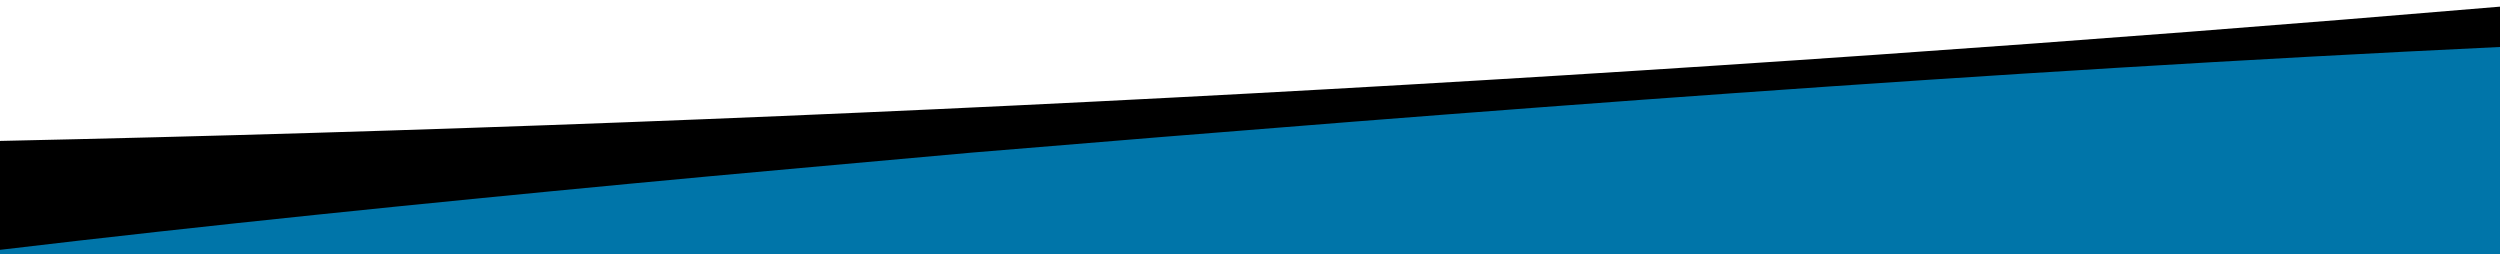
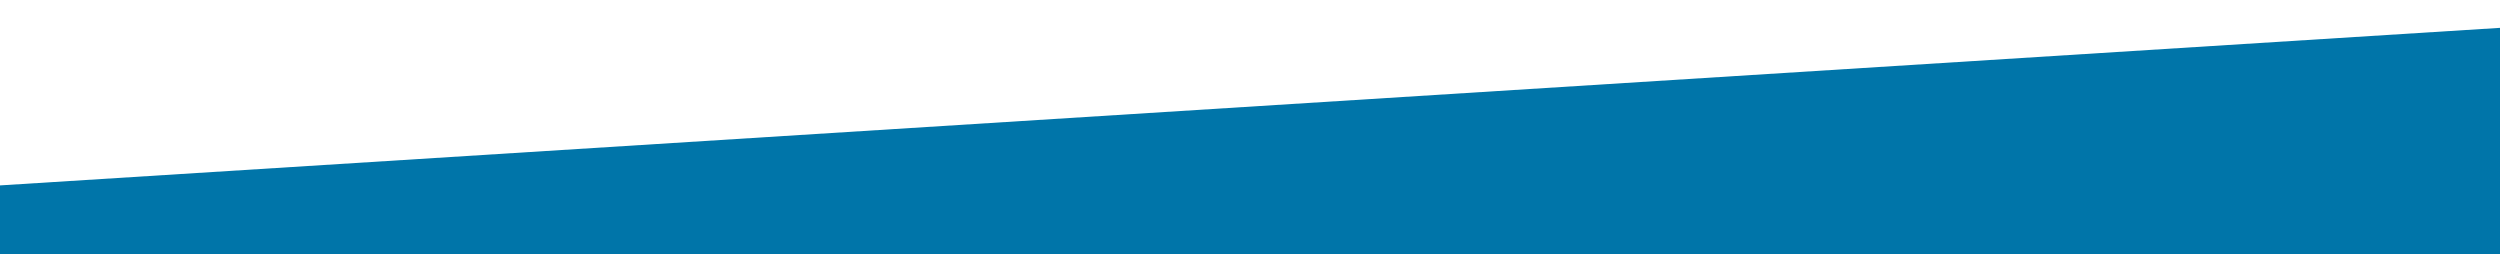
<svg xmlns="http://www.w3.org/2000/svg" id="Layer_1" data-name="Layer 1" viewBox="0 0 601.4 61.2">
  <polygon points="601.4 61.2 0 61.2 0 44.6 601.4 6.7 601.4 61.2" fill="#0075a9" stroke-width="0" />
-   <path d="M601.4,1.6C401.7,18.5,200.3,29.6,0,33.9v26.2c50.5-6,101-11.1,151.5-15.9,23-2.2,59.2-5.4,82.4-7.5,121.4-10.1,245.4-19.6,367.5-25.4V1.6Z" fill="#000" stroke-width="0" />
</svg>